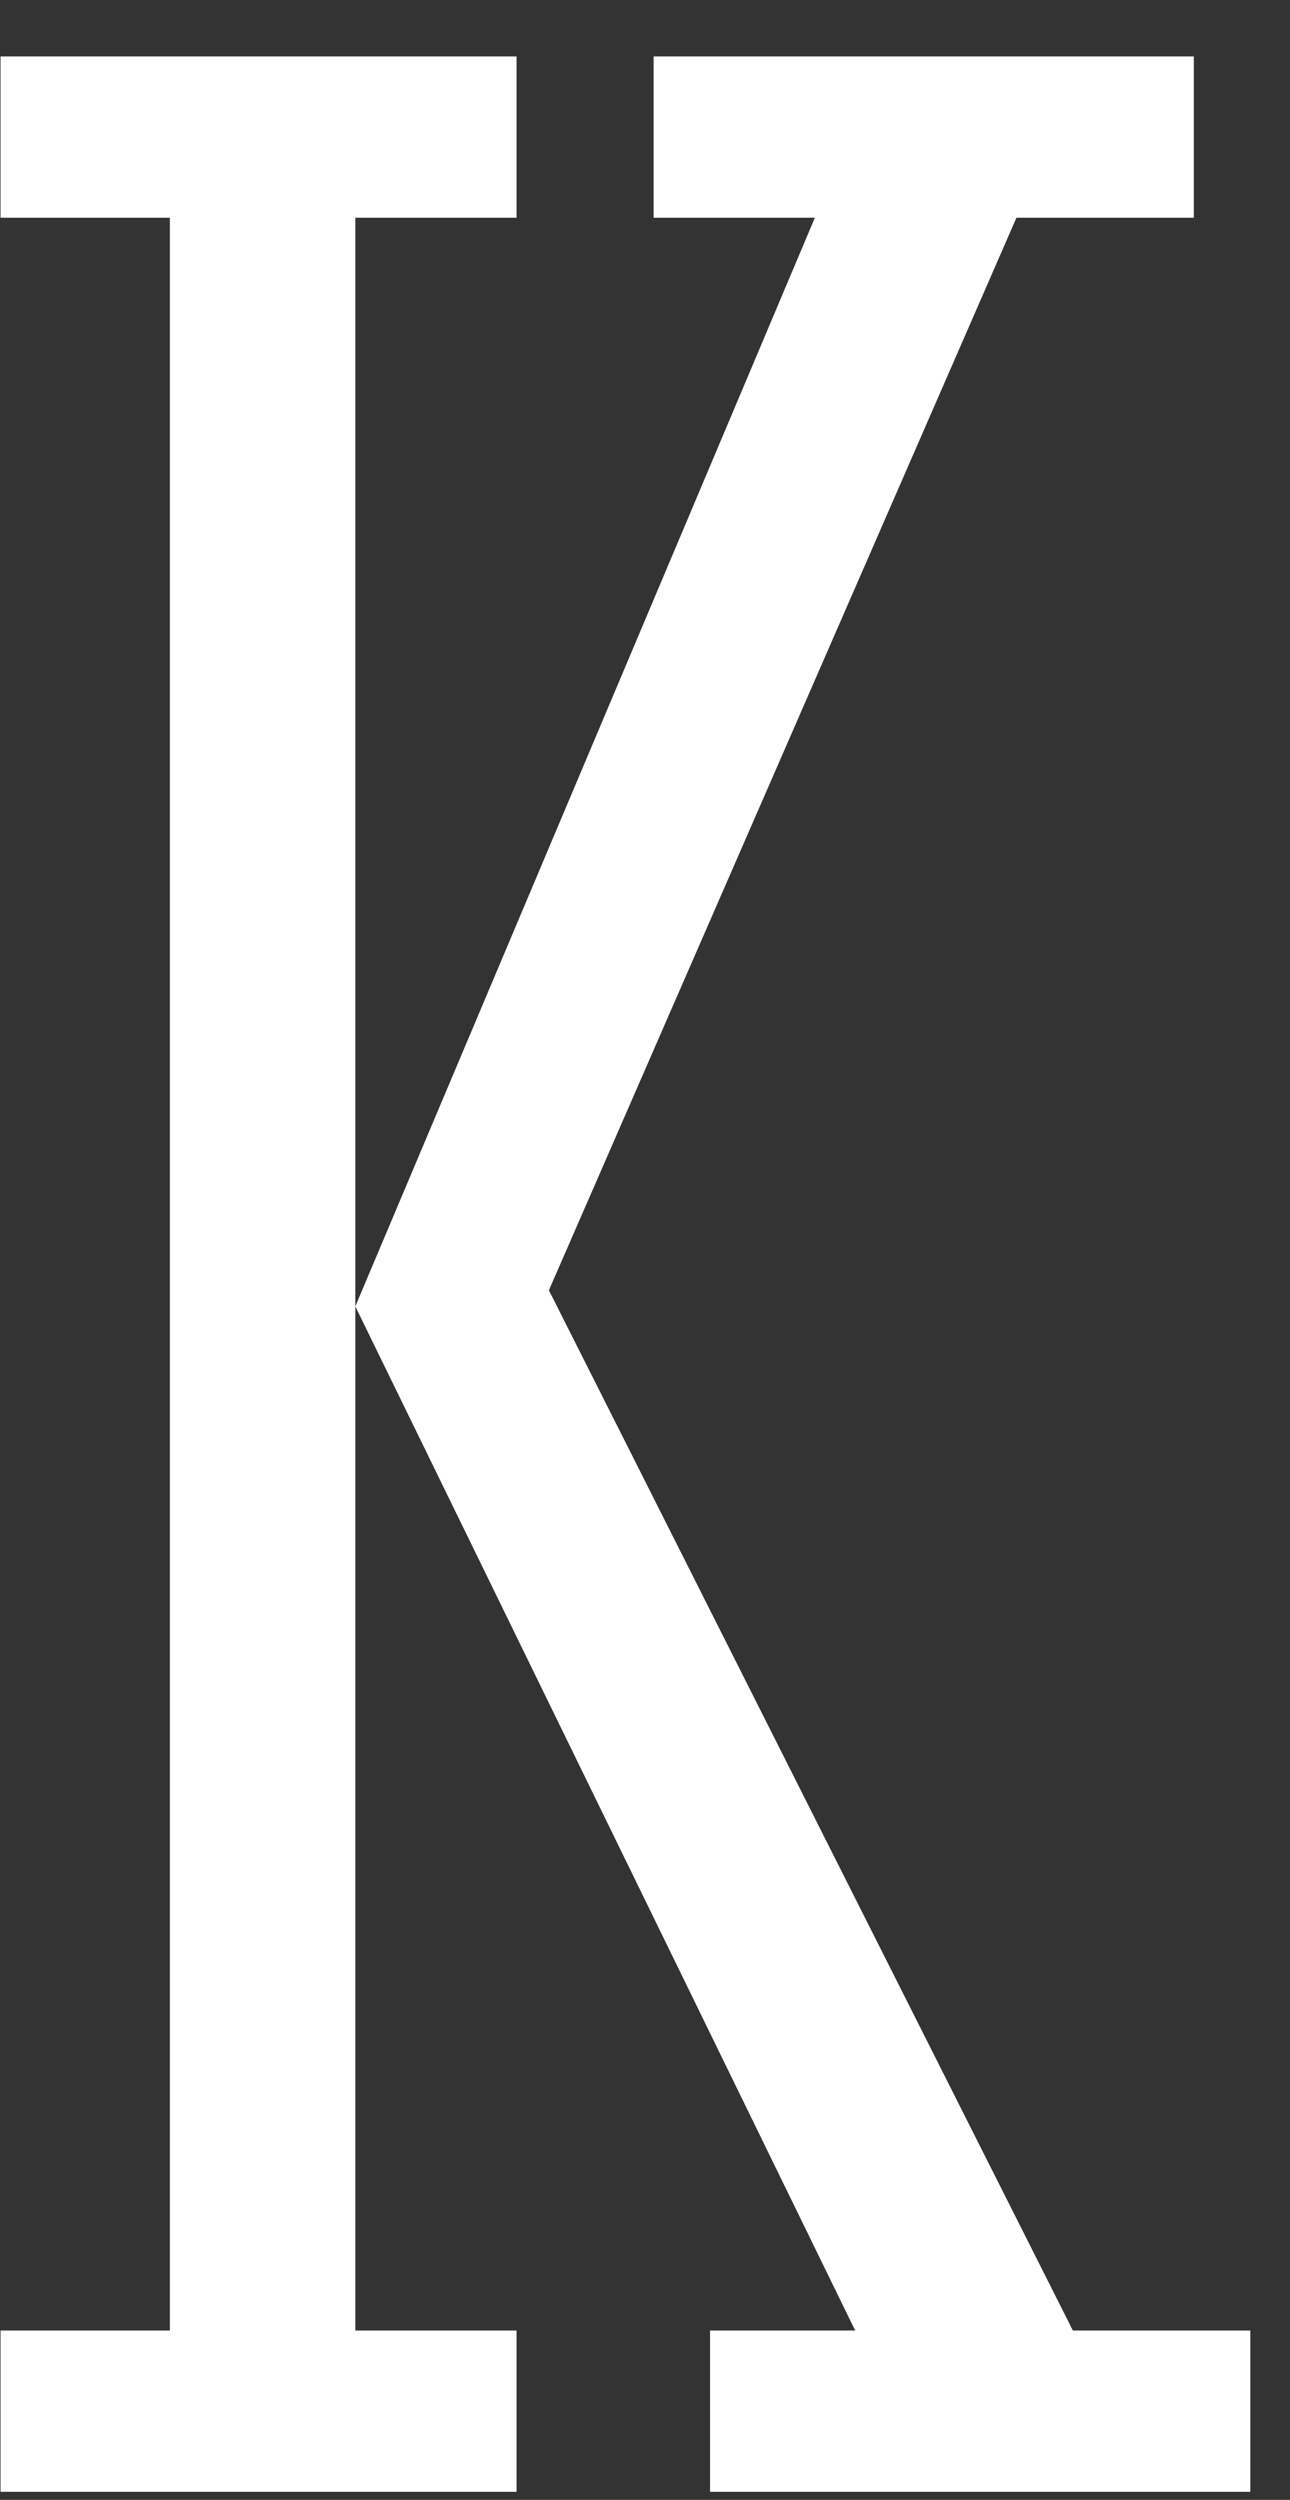
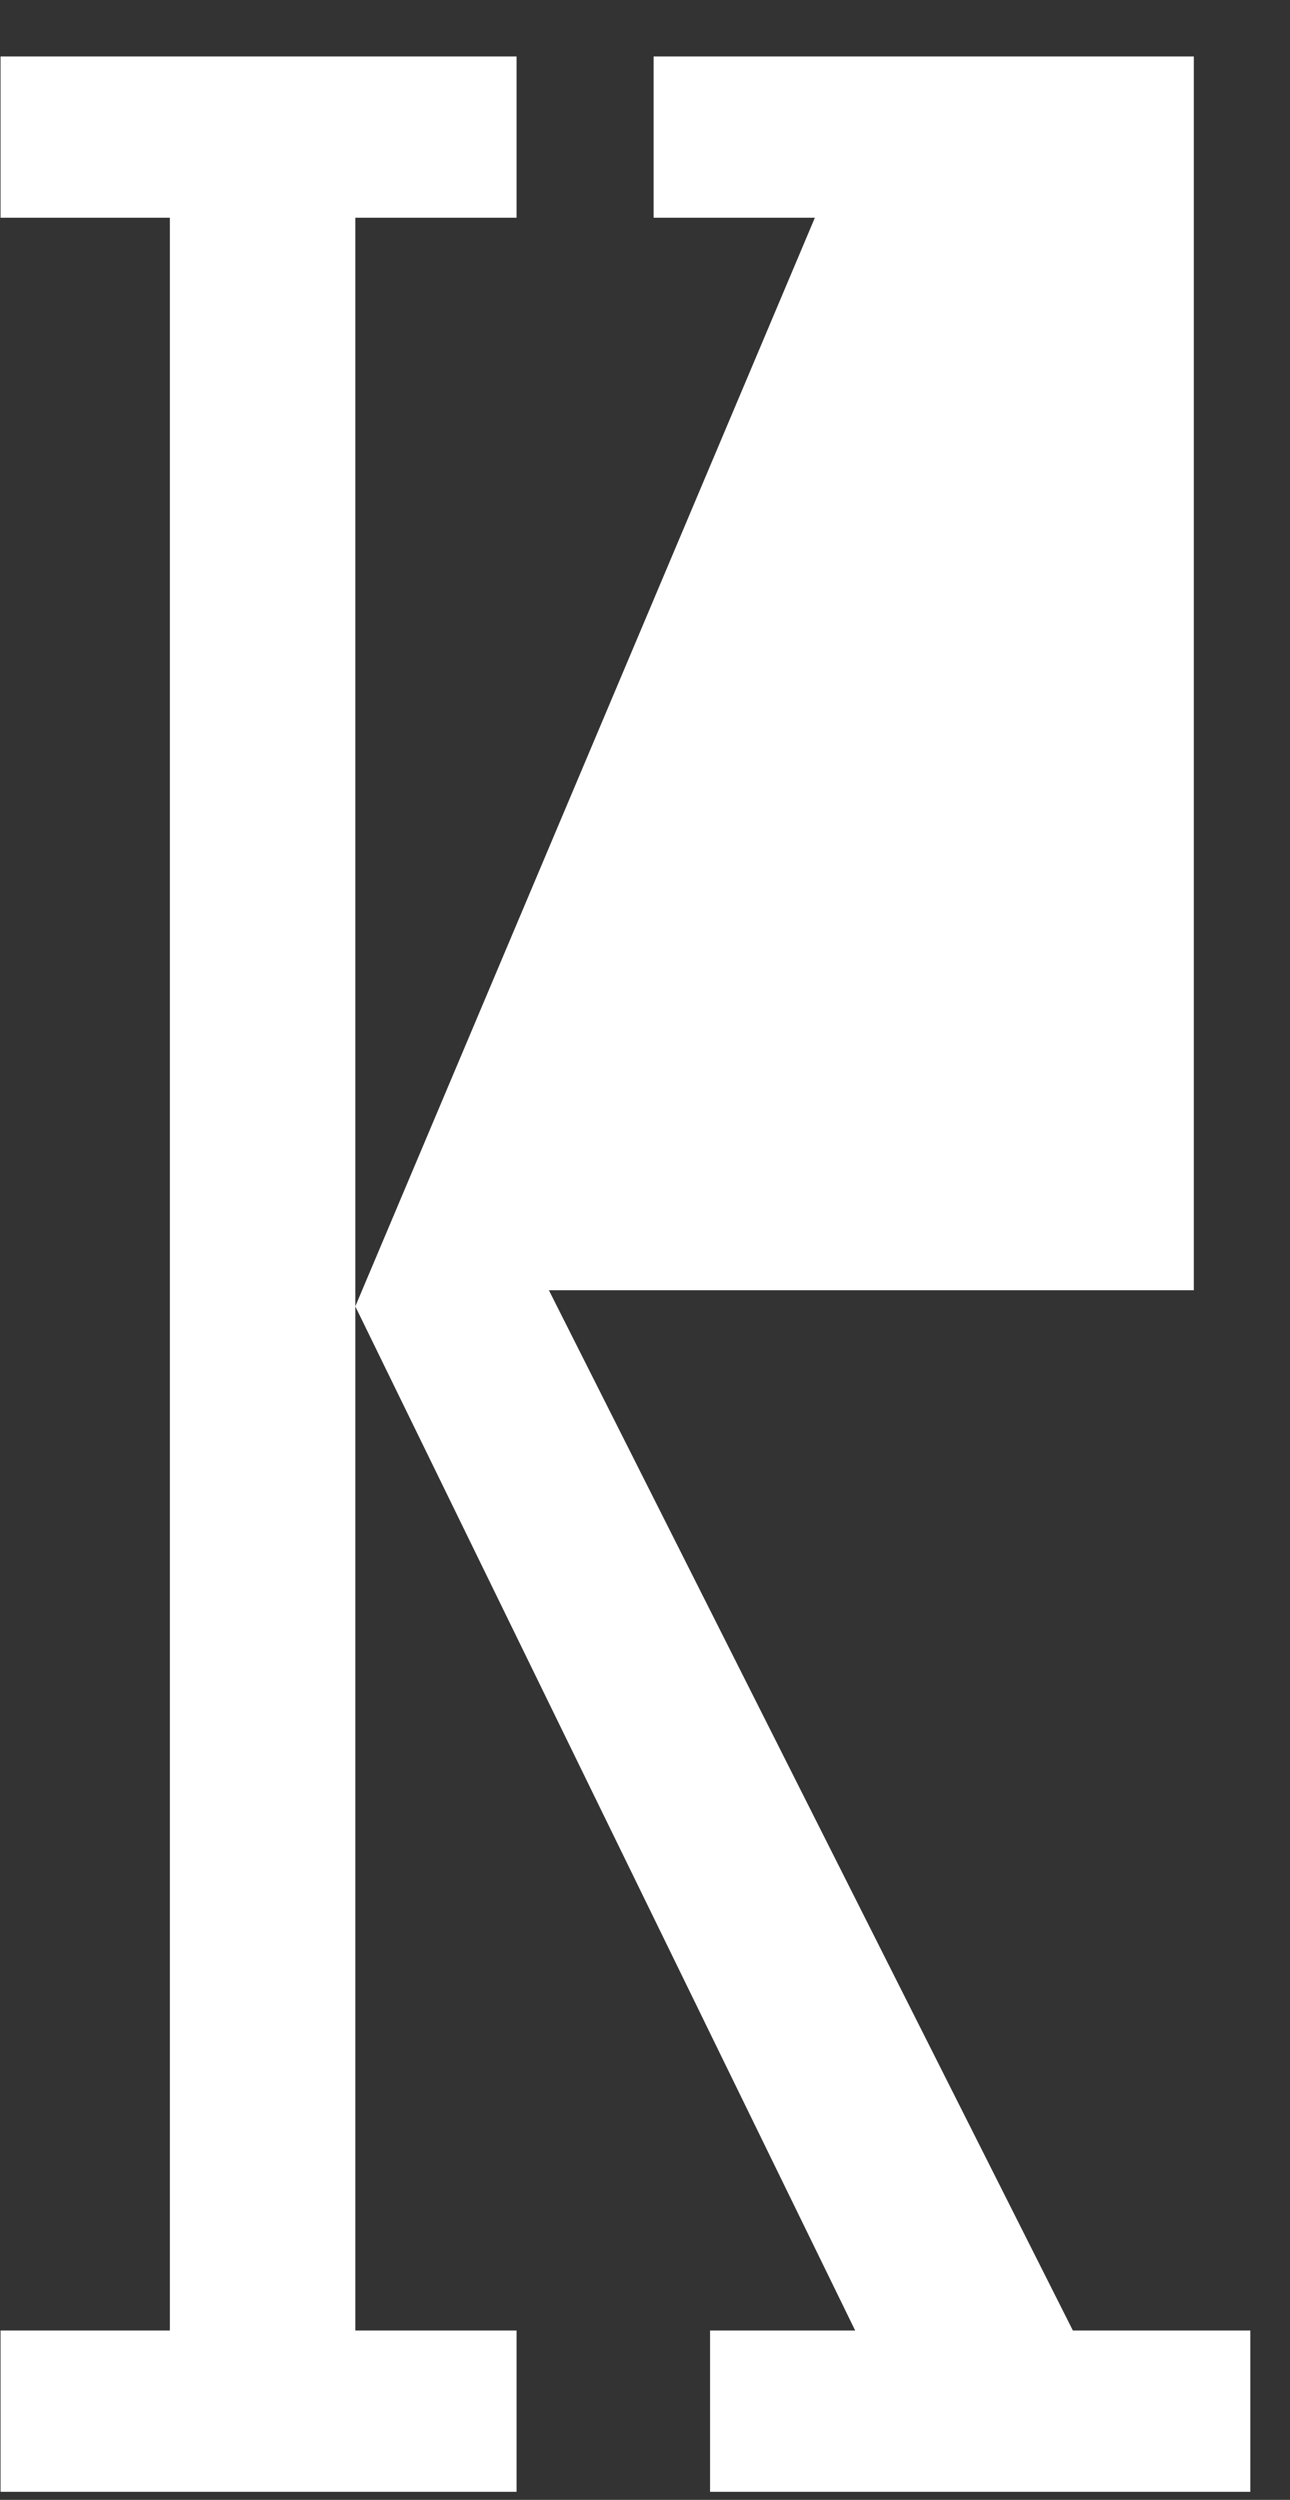
<svg xmlns="http://www.w3.org/2000/svg" width="16" height="31" viewBox="0 0 16 31" fill="none">
  <rect x="0" y="0" width="16" height="31" fill="#333333" stroke="none" />
-   <path d="M10.107 2.7L4.407 16.2L10.607 28.9H8.807V30.9H15.508V28.9H13.307L6.808 16L12.607 2.7H14.807V0.7H8.107V2.7H10.107ZM4.407 28.9V2.7H6.407V0.7H0.007V2.7H2.107V28.9H0.007V30.9H6.407V28.9H4.407Z" fill="white" />
+   <path d="M10.107 2.7L4.407 16.2L10.607 28.9H8.807V30.9H15.508V28.9H13.307L6.808 16H14.807V0.7H8.107V2.7H10.107ZM4.407 28.9V2.7H6.407V0.7H0.007V2.7H2.107V28.9H0.007V30.9H6.407V28.9H4.407Z" fill="white" />
</svg>